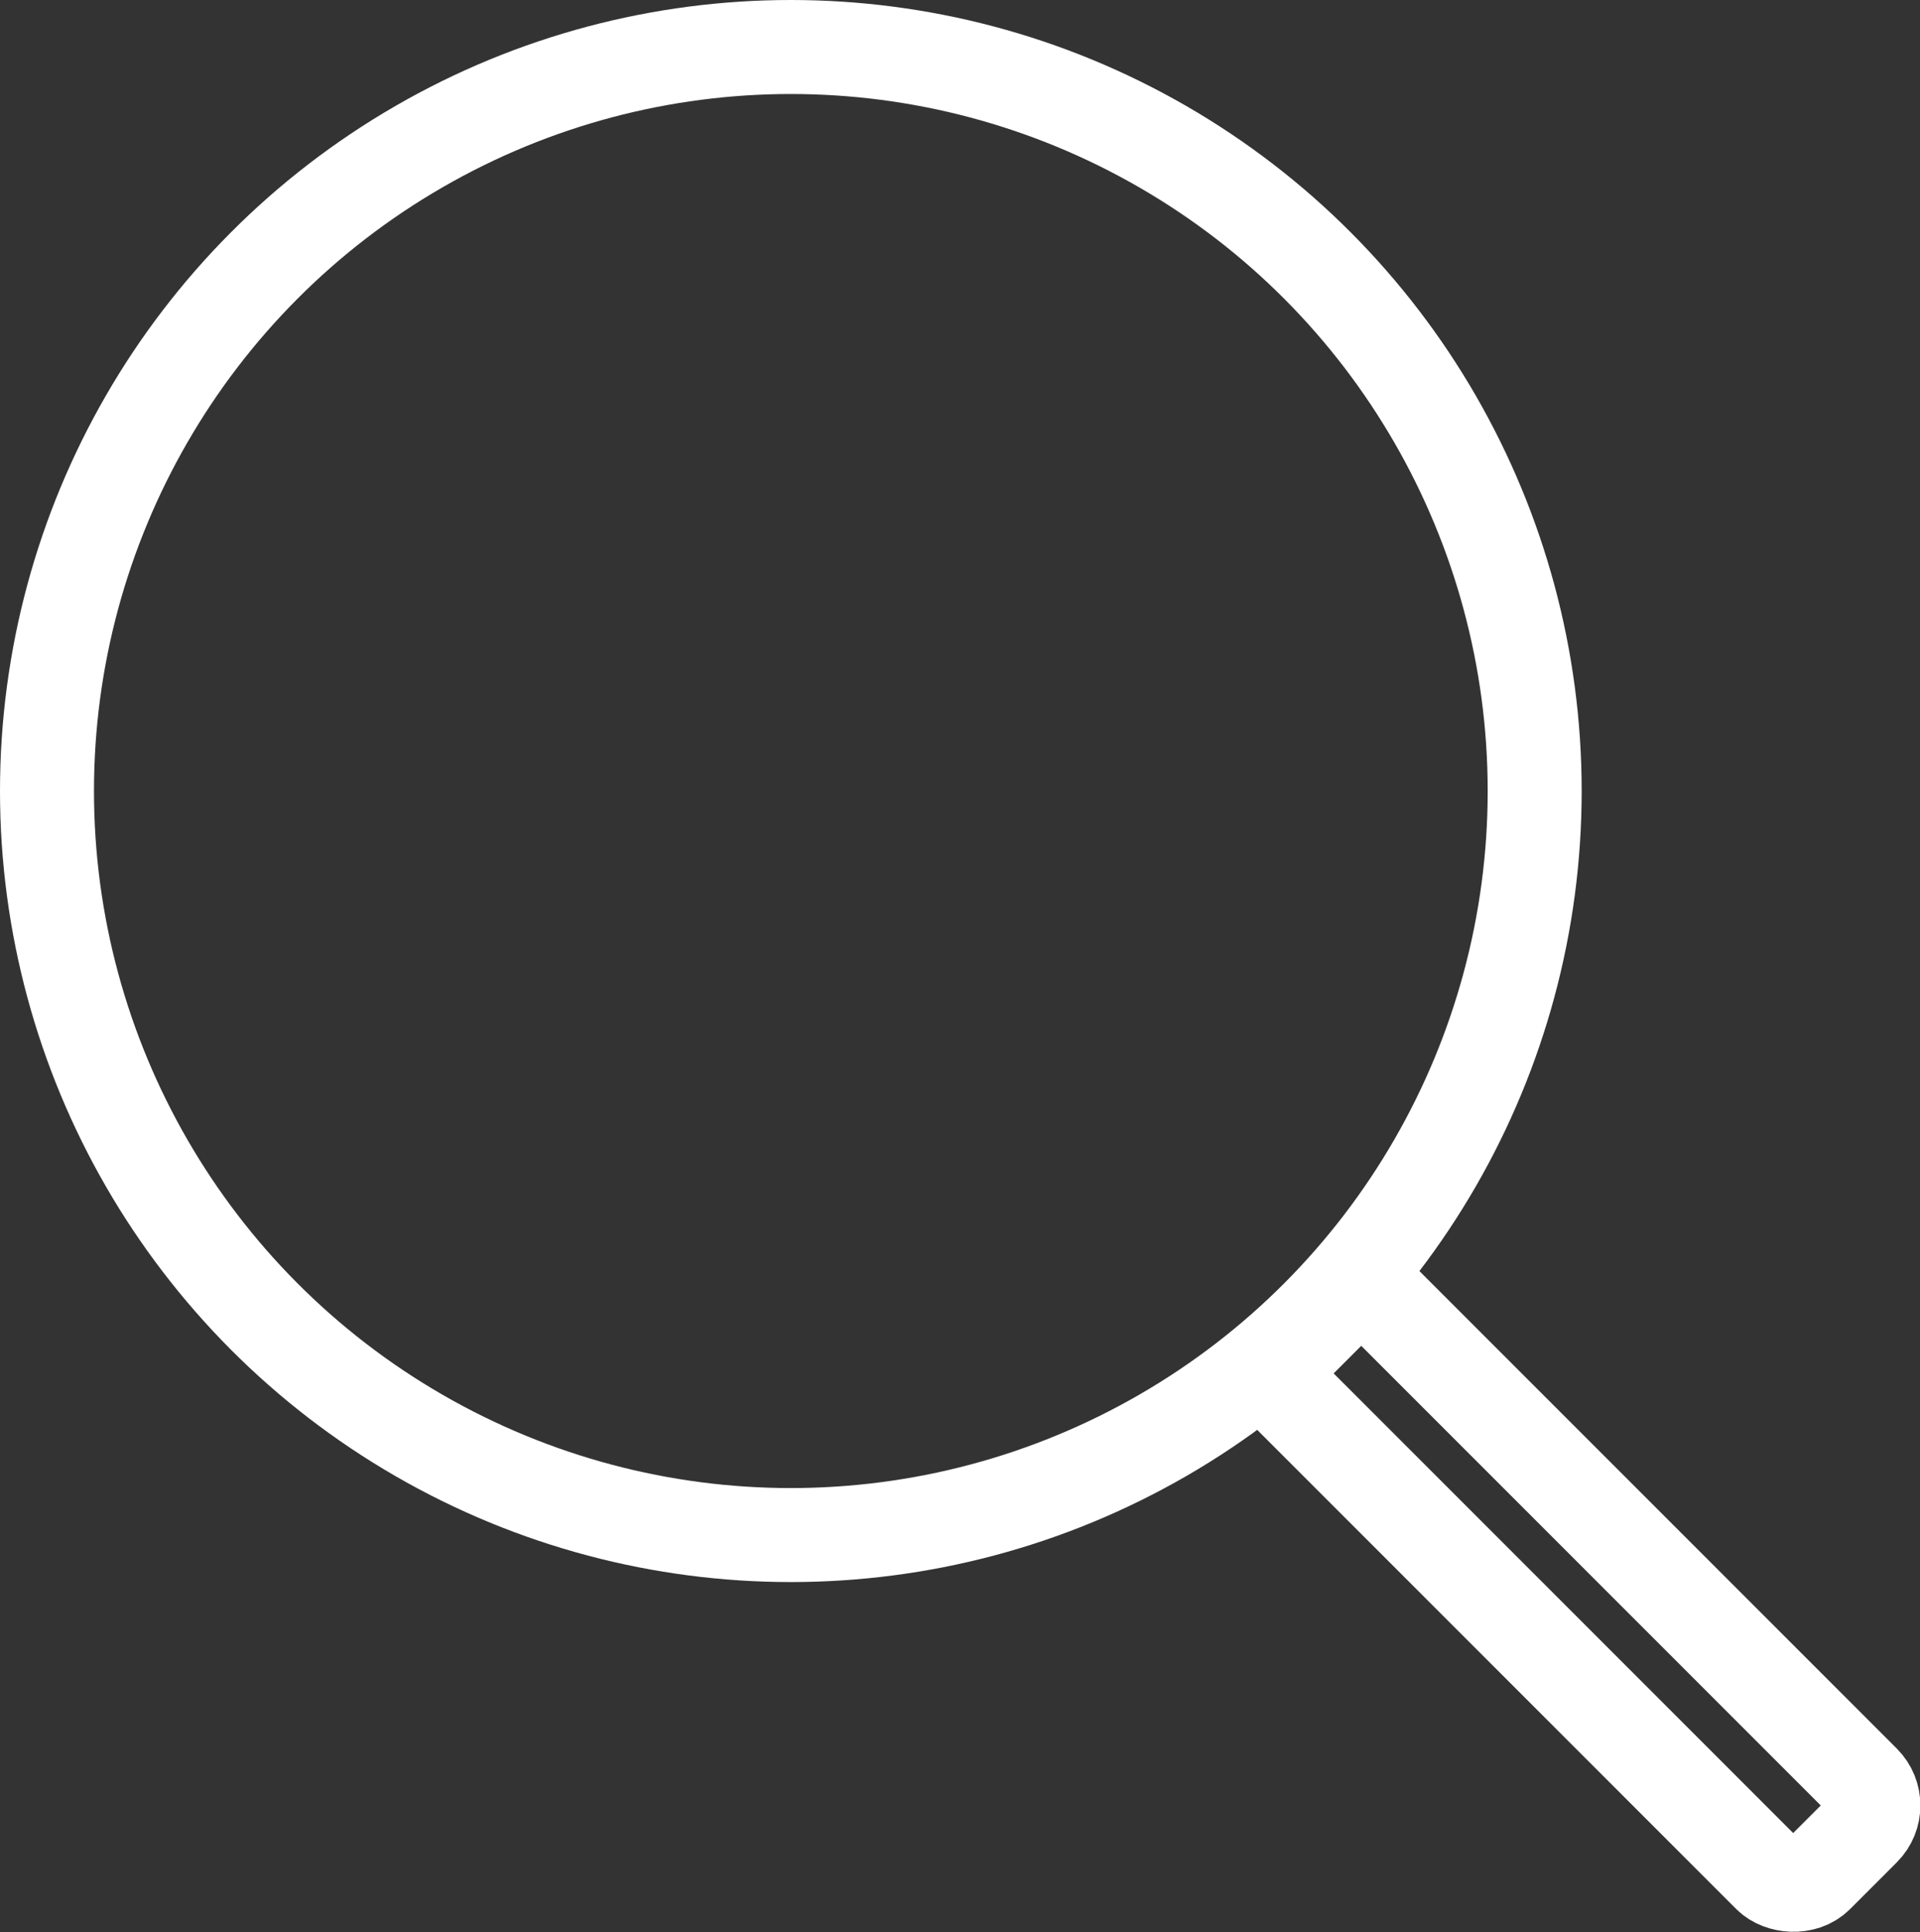
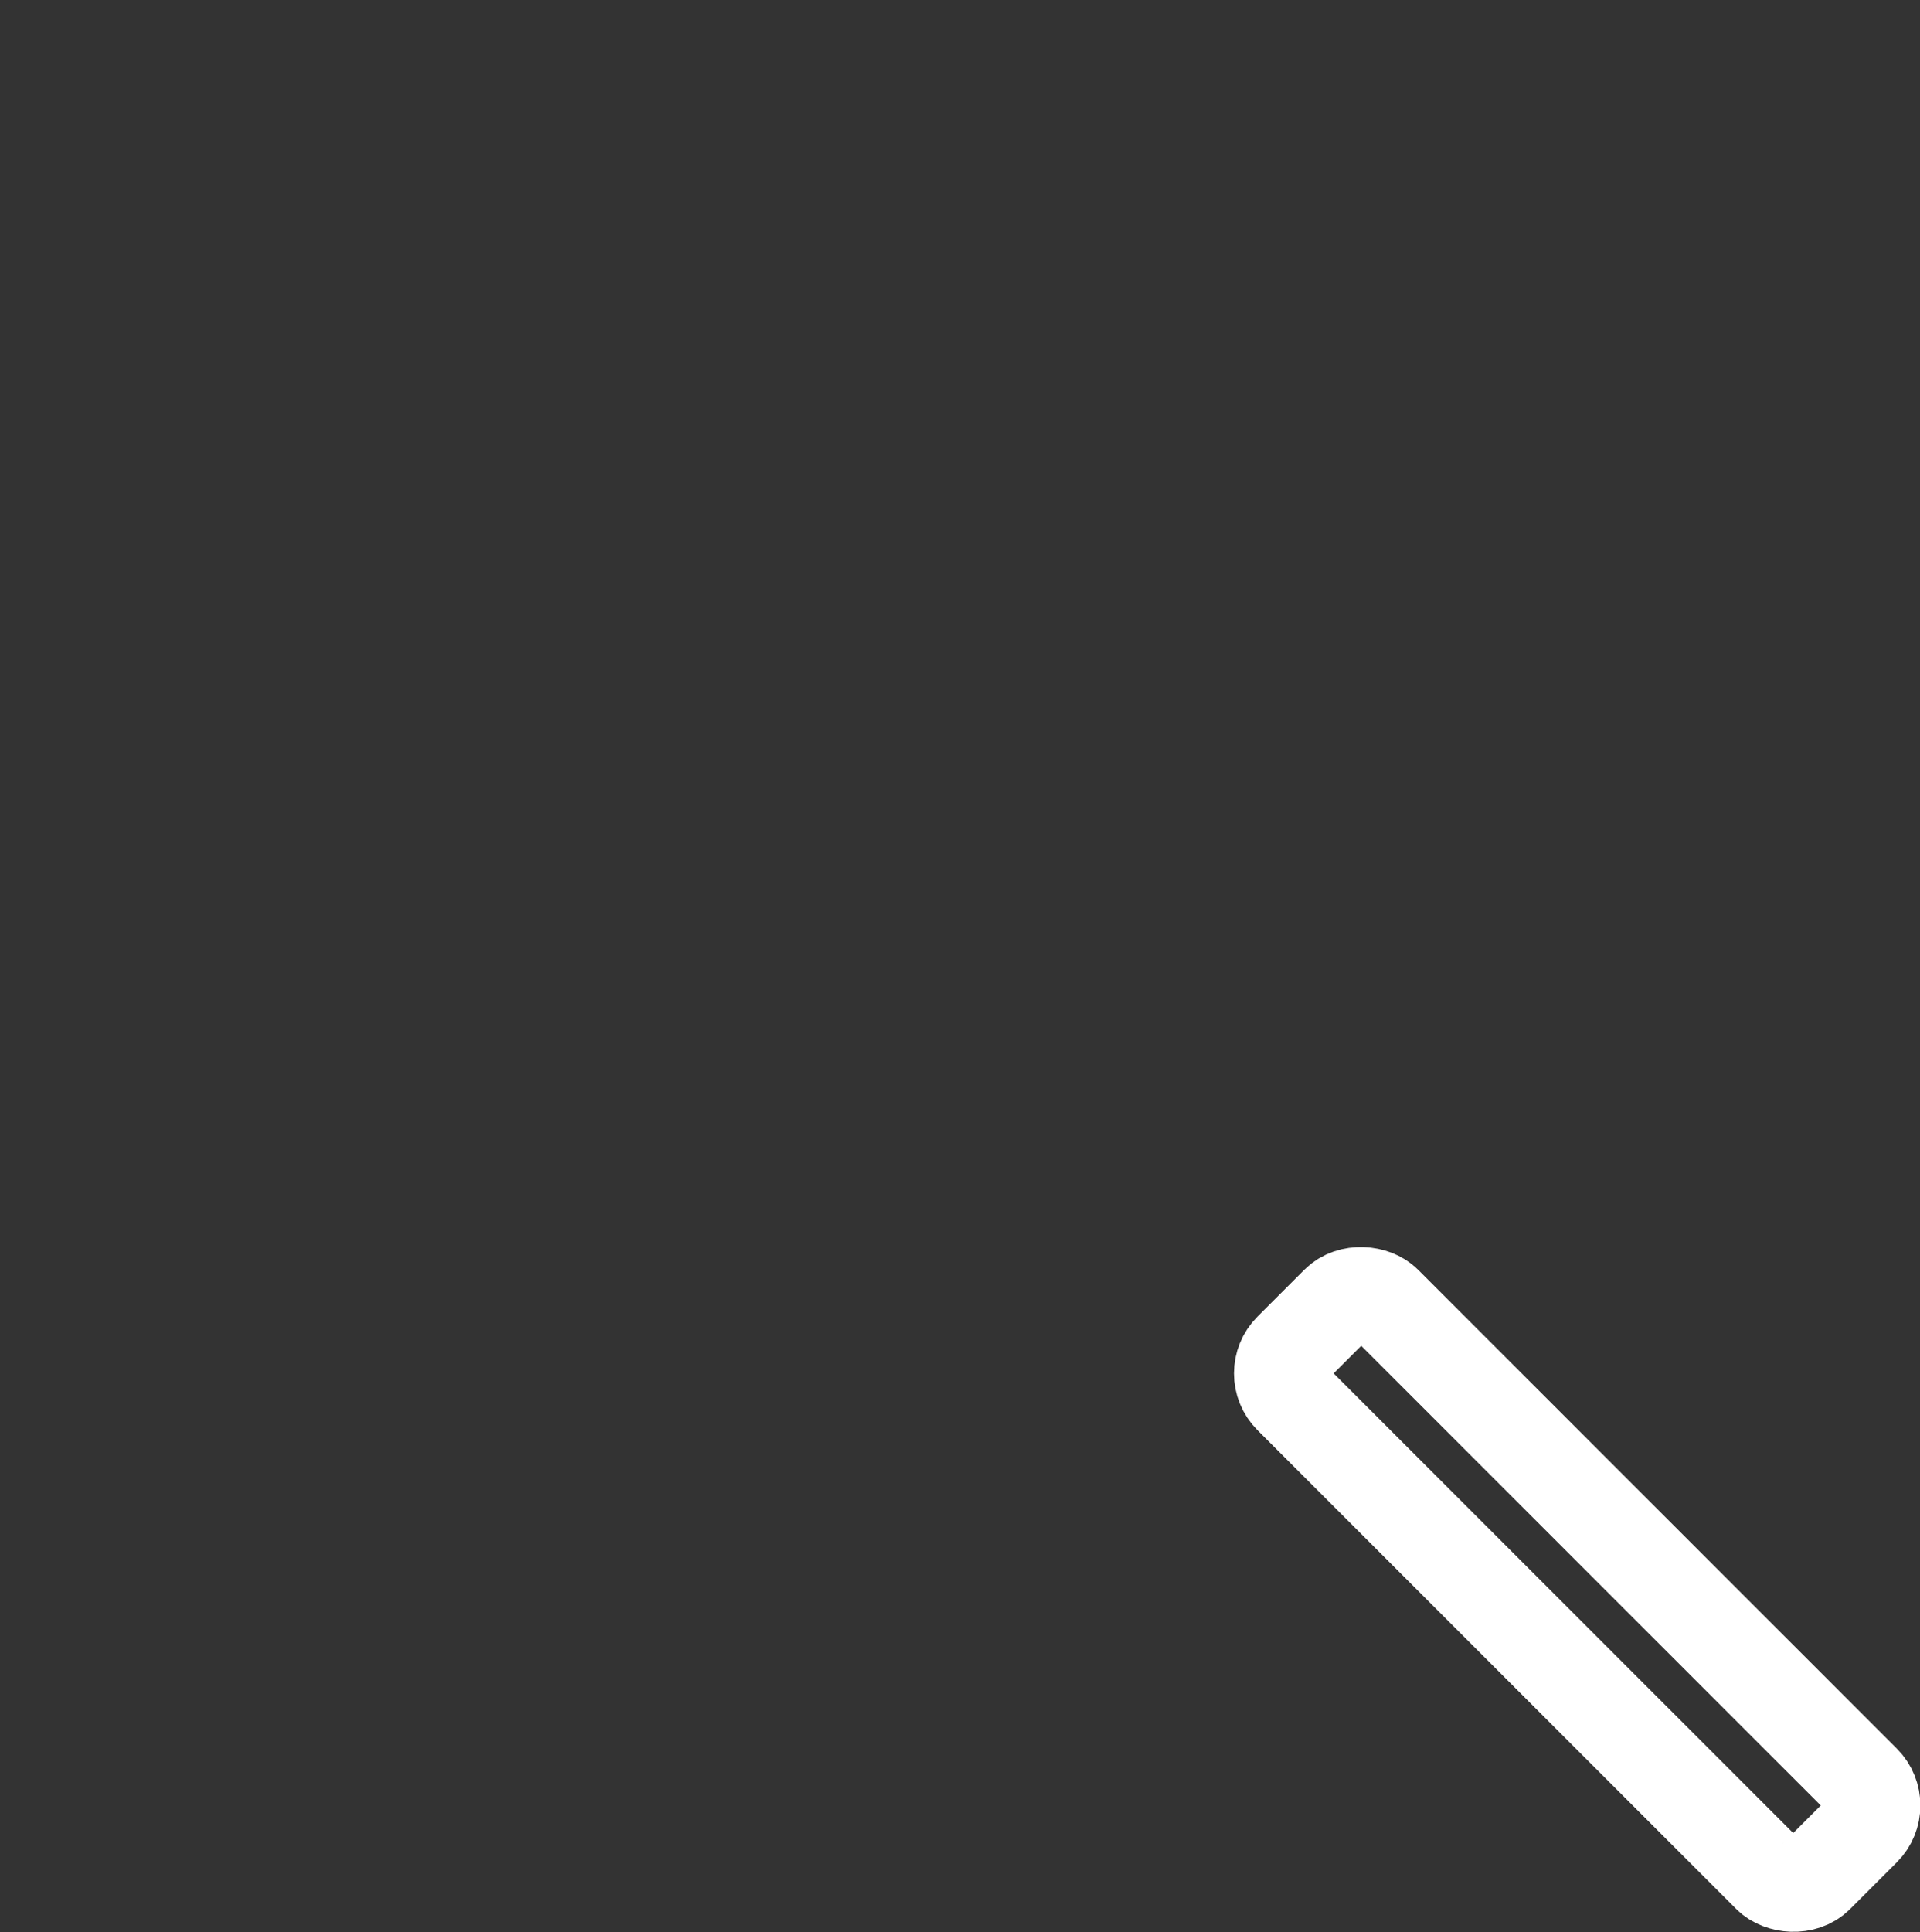
<svg xmlns="http://www.w3.org/2000/svg" viewBox="0 0 40.86 41.11">
  <rect x="0" y="0" width="40.86" height="41.11" fill="#333333" stroke="none" />
  <defs>
    <style>.cls-1{fill:none;stroke:#fff;stroke-linejoin:round;stroke-width:2px;}</style>
  </defs>
  <g id="レイヤー_2" data-name="レイヤー 2">
    <g id="Icons">
-       <circle class="cls-1" cx="16.83" cy="16.83" r="15.83" />
      <rect class="cls-1" x="32.15" y="25.9" width="2.83" height="15.83" rx="0.71" transform="translate(-14.08 33.64) rotate(-45)" />
    </g>
  </g>
</svg>